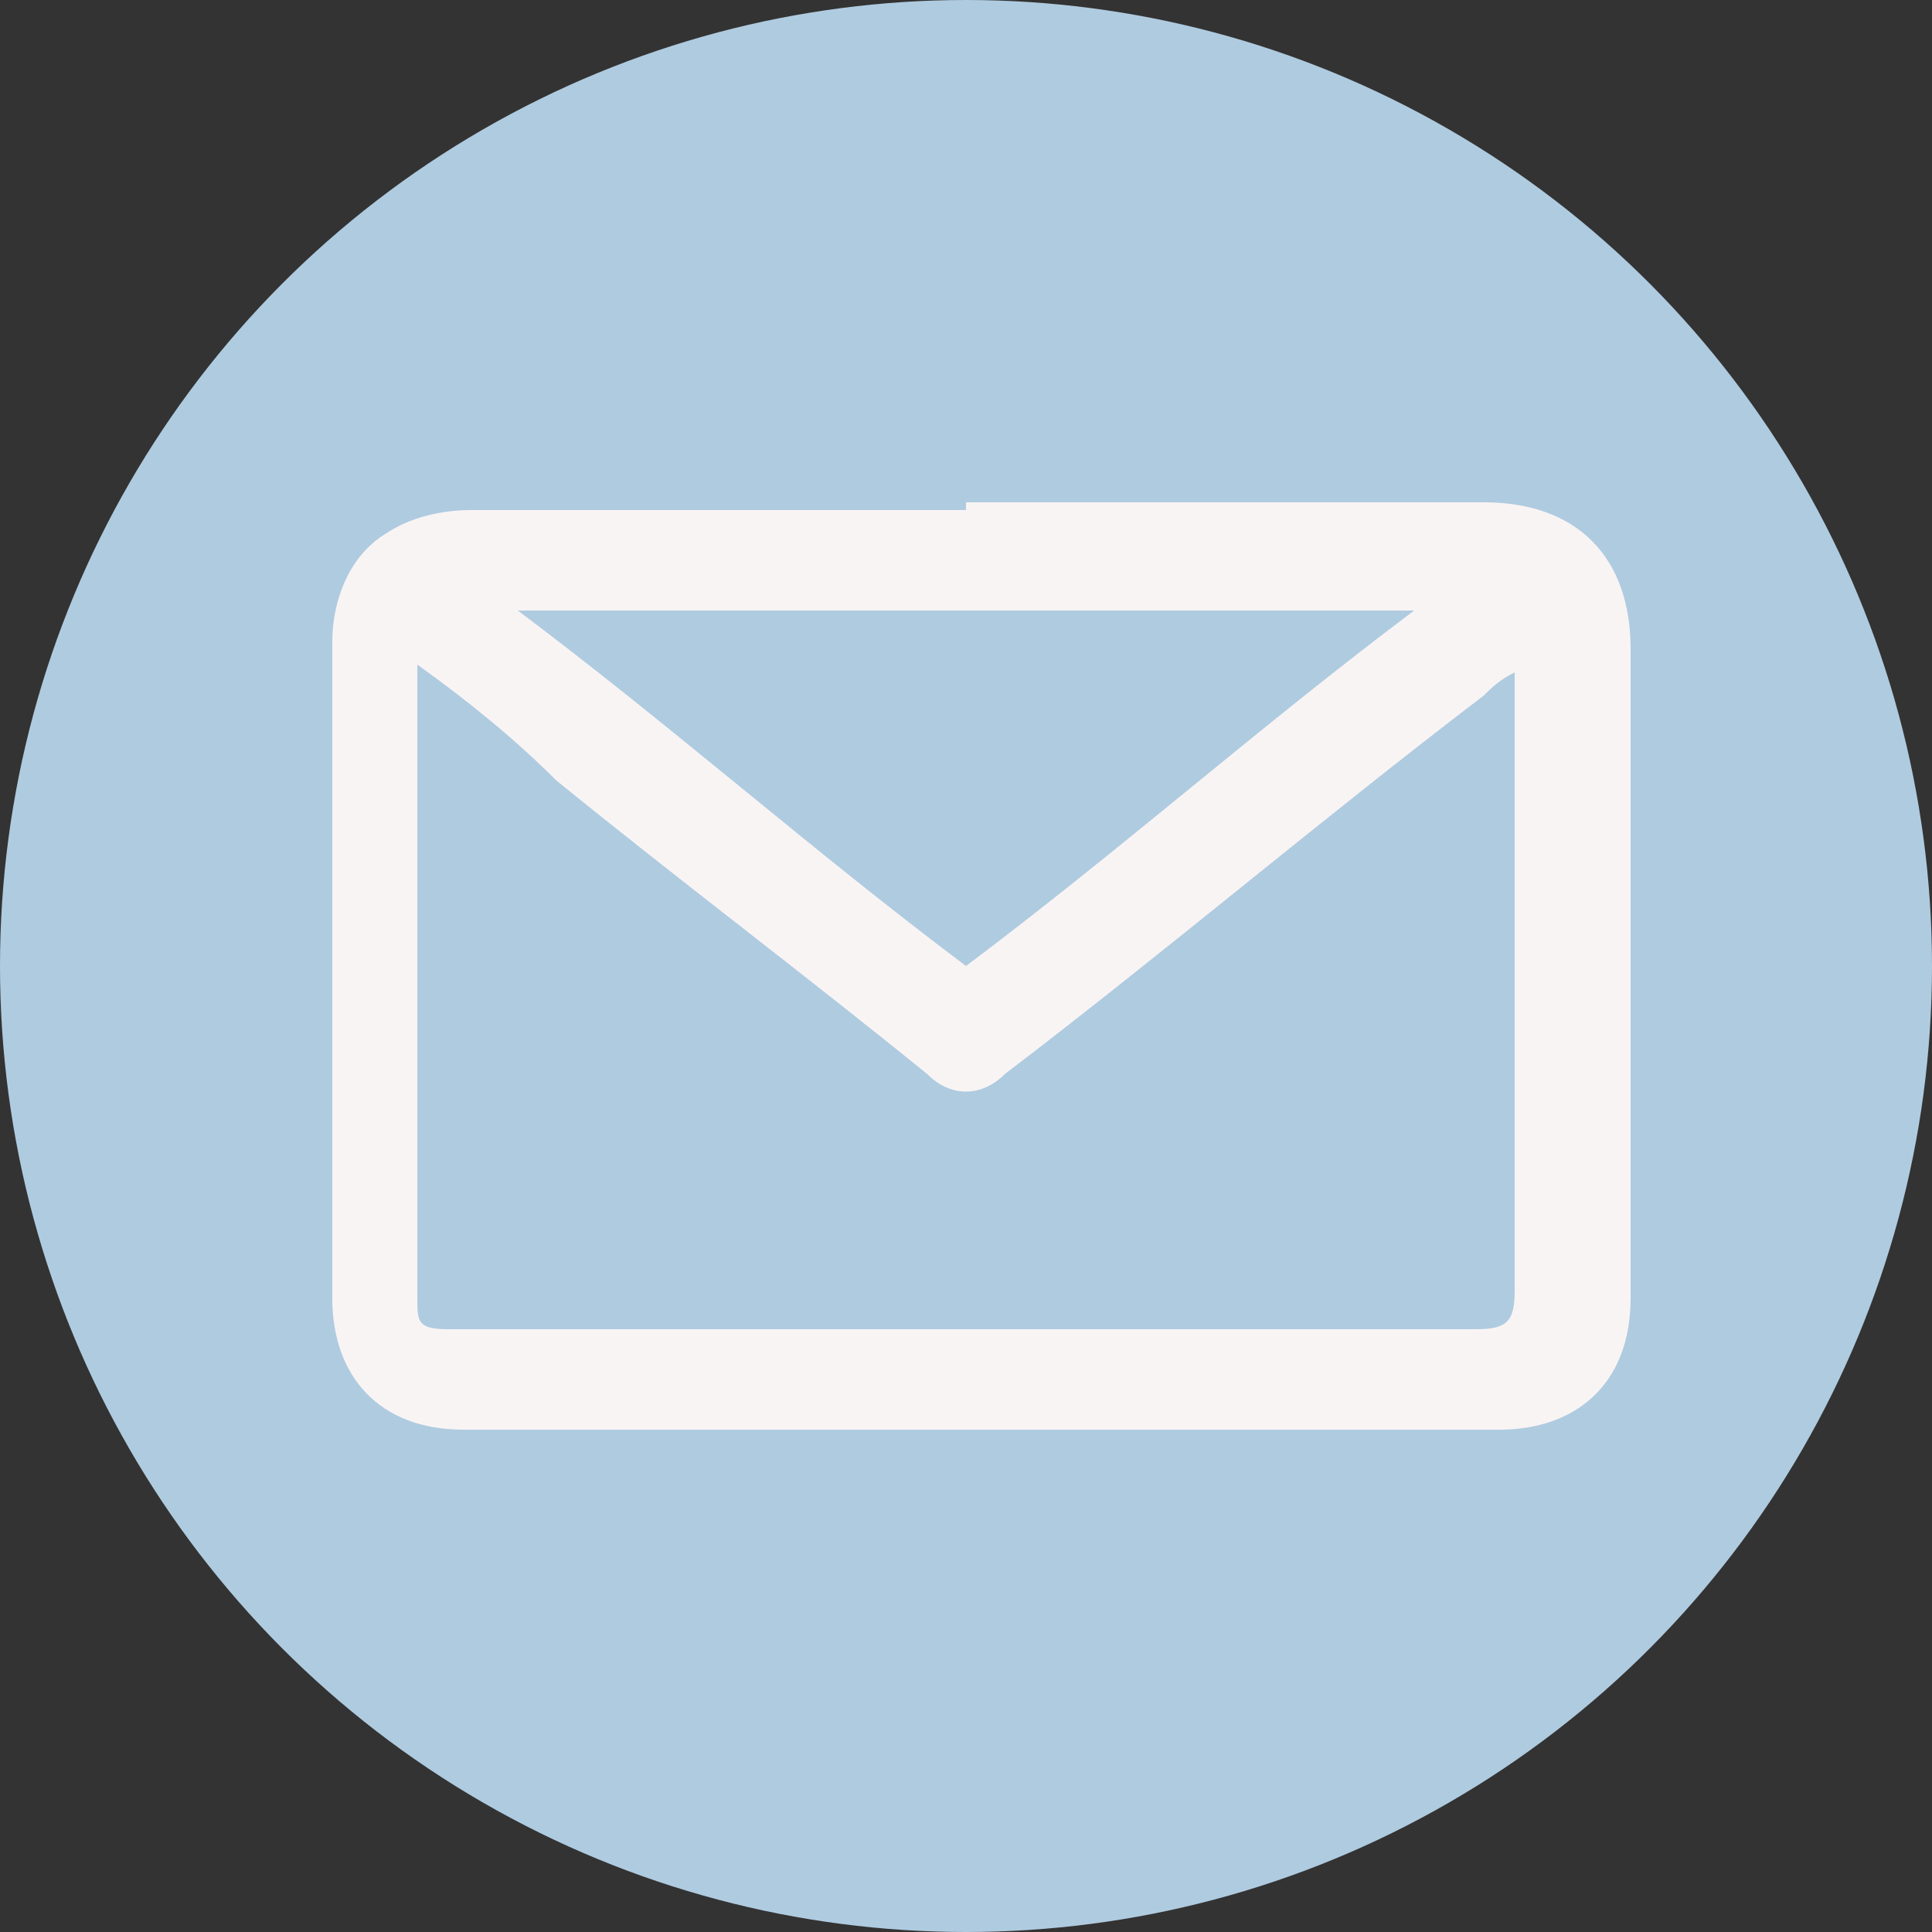
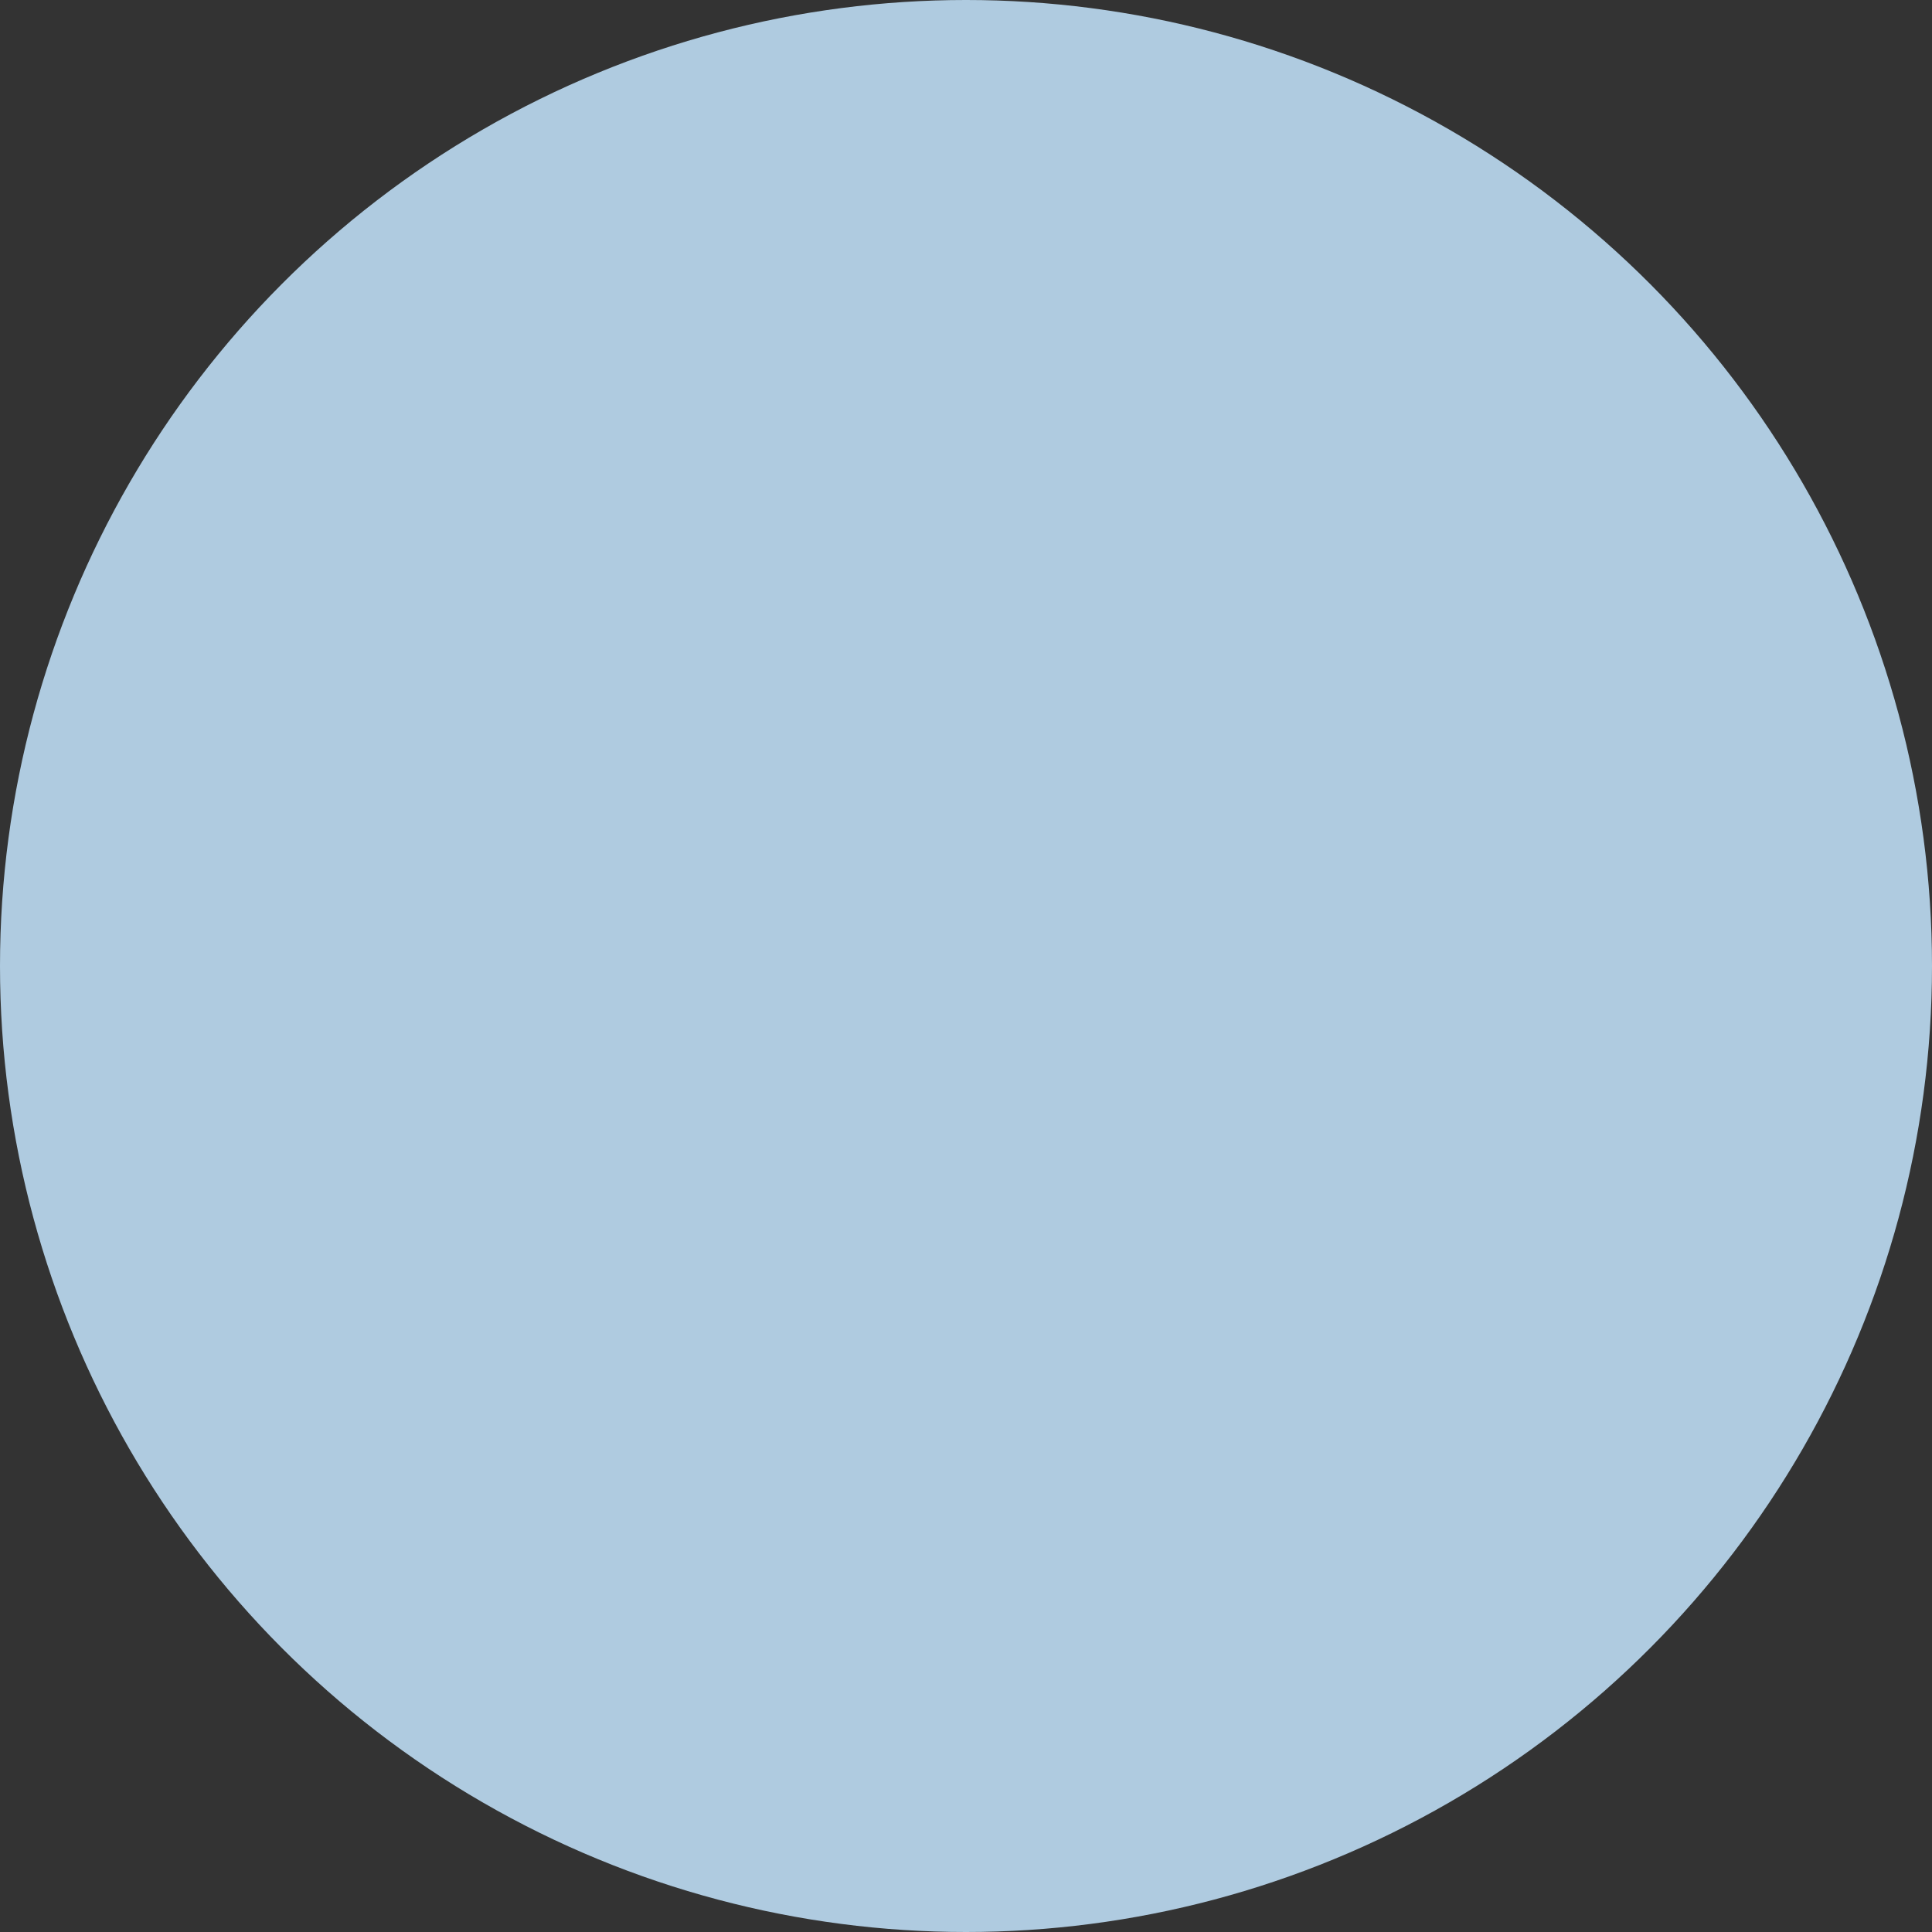
<svg xmlns="http://www.w3.org/2000/svg" id="Layer_1" data-name="Layer 1" version="1.1" viewBox="0 0 25 25">
  <rect x="0" y="0" width="25" height="25" fill="#333333" stroke="none" />
  <defs>
    <style>
      .cls-1 {
        fill: #afcbe0;
      }

      .cls-1, .cls-2 {
        stroke-width: 0px;
      }

      .cls-2 {
        fill: #f9f4f4;
      }
    </style>
  </defs>
  <circle class="cls-1" cx="12.5" cy="12.5" r="12.5" />
-   <path class="cls-2" d="M12.5,6.5h6.7c1.2,0,1.9.7,1.9,1.9v8.4c0,1.1-.7,1.7-1.7,1.7H6c-1.1,0-1.7-.7-1.7-1.7v-8.5c0-.5.2-1.1.7-1.4.3-.2.7-.3,1.1-.3,1.9,0,4.2,0,6.4,0ZM5.4,8.6v8.2c0,.3,0,.4.4.4h13.3c.4,0,.5-.1.5-.5v-8c-.2.1-.3.2-.4.3-2.1,1.6-4.1,3.3-6.2,4.9-.3.3-.7.3-1,0-1.6-1.3-3.2-2.5-4.8-3.8-.5-.5-1.1-1-1.8-1.5ZM12.5,12.5c2-1.5,3.8-3.1,5.8-4.6H6.7c2,1.5,3.8,3.1,5.8,4.6Z" />
</svg>